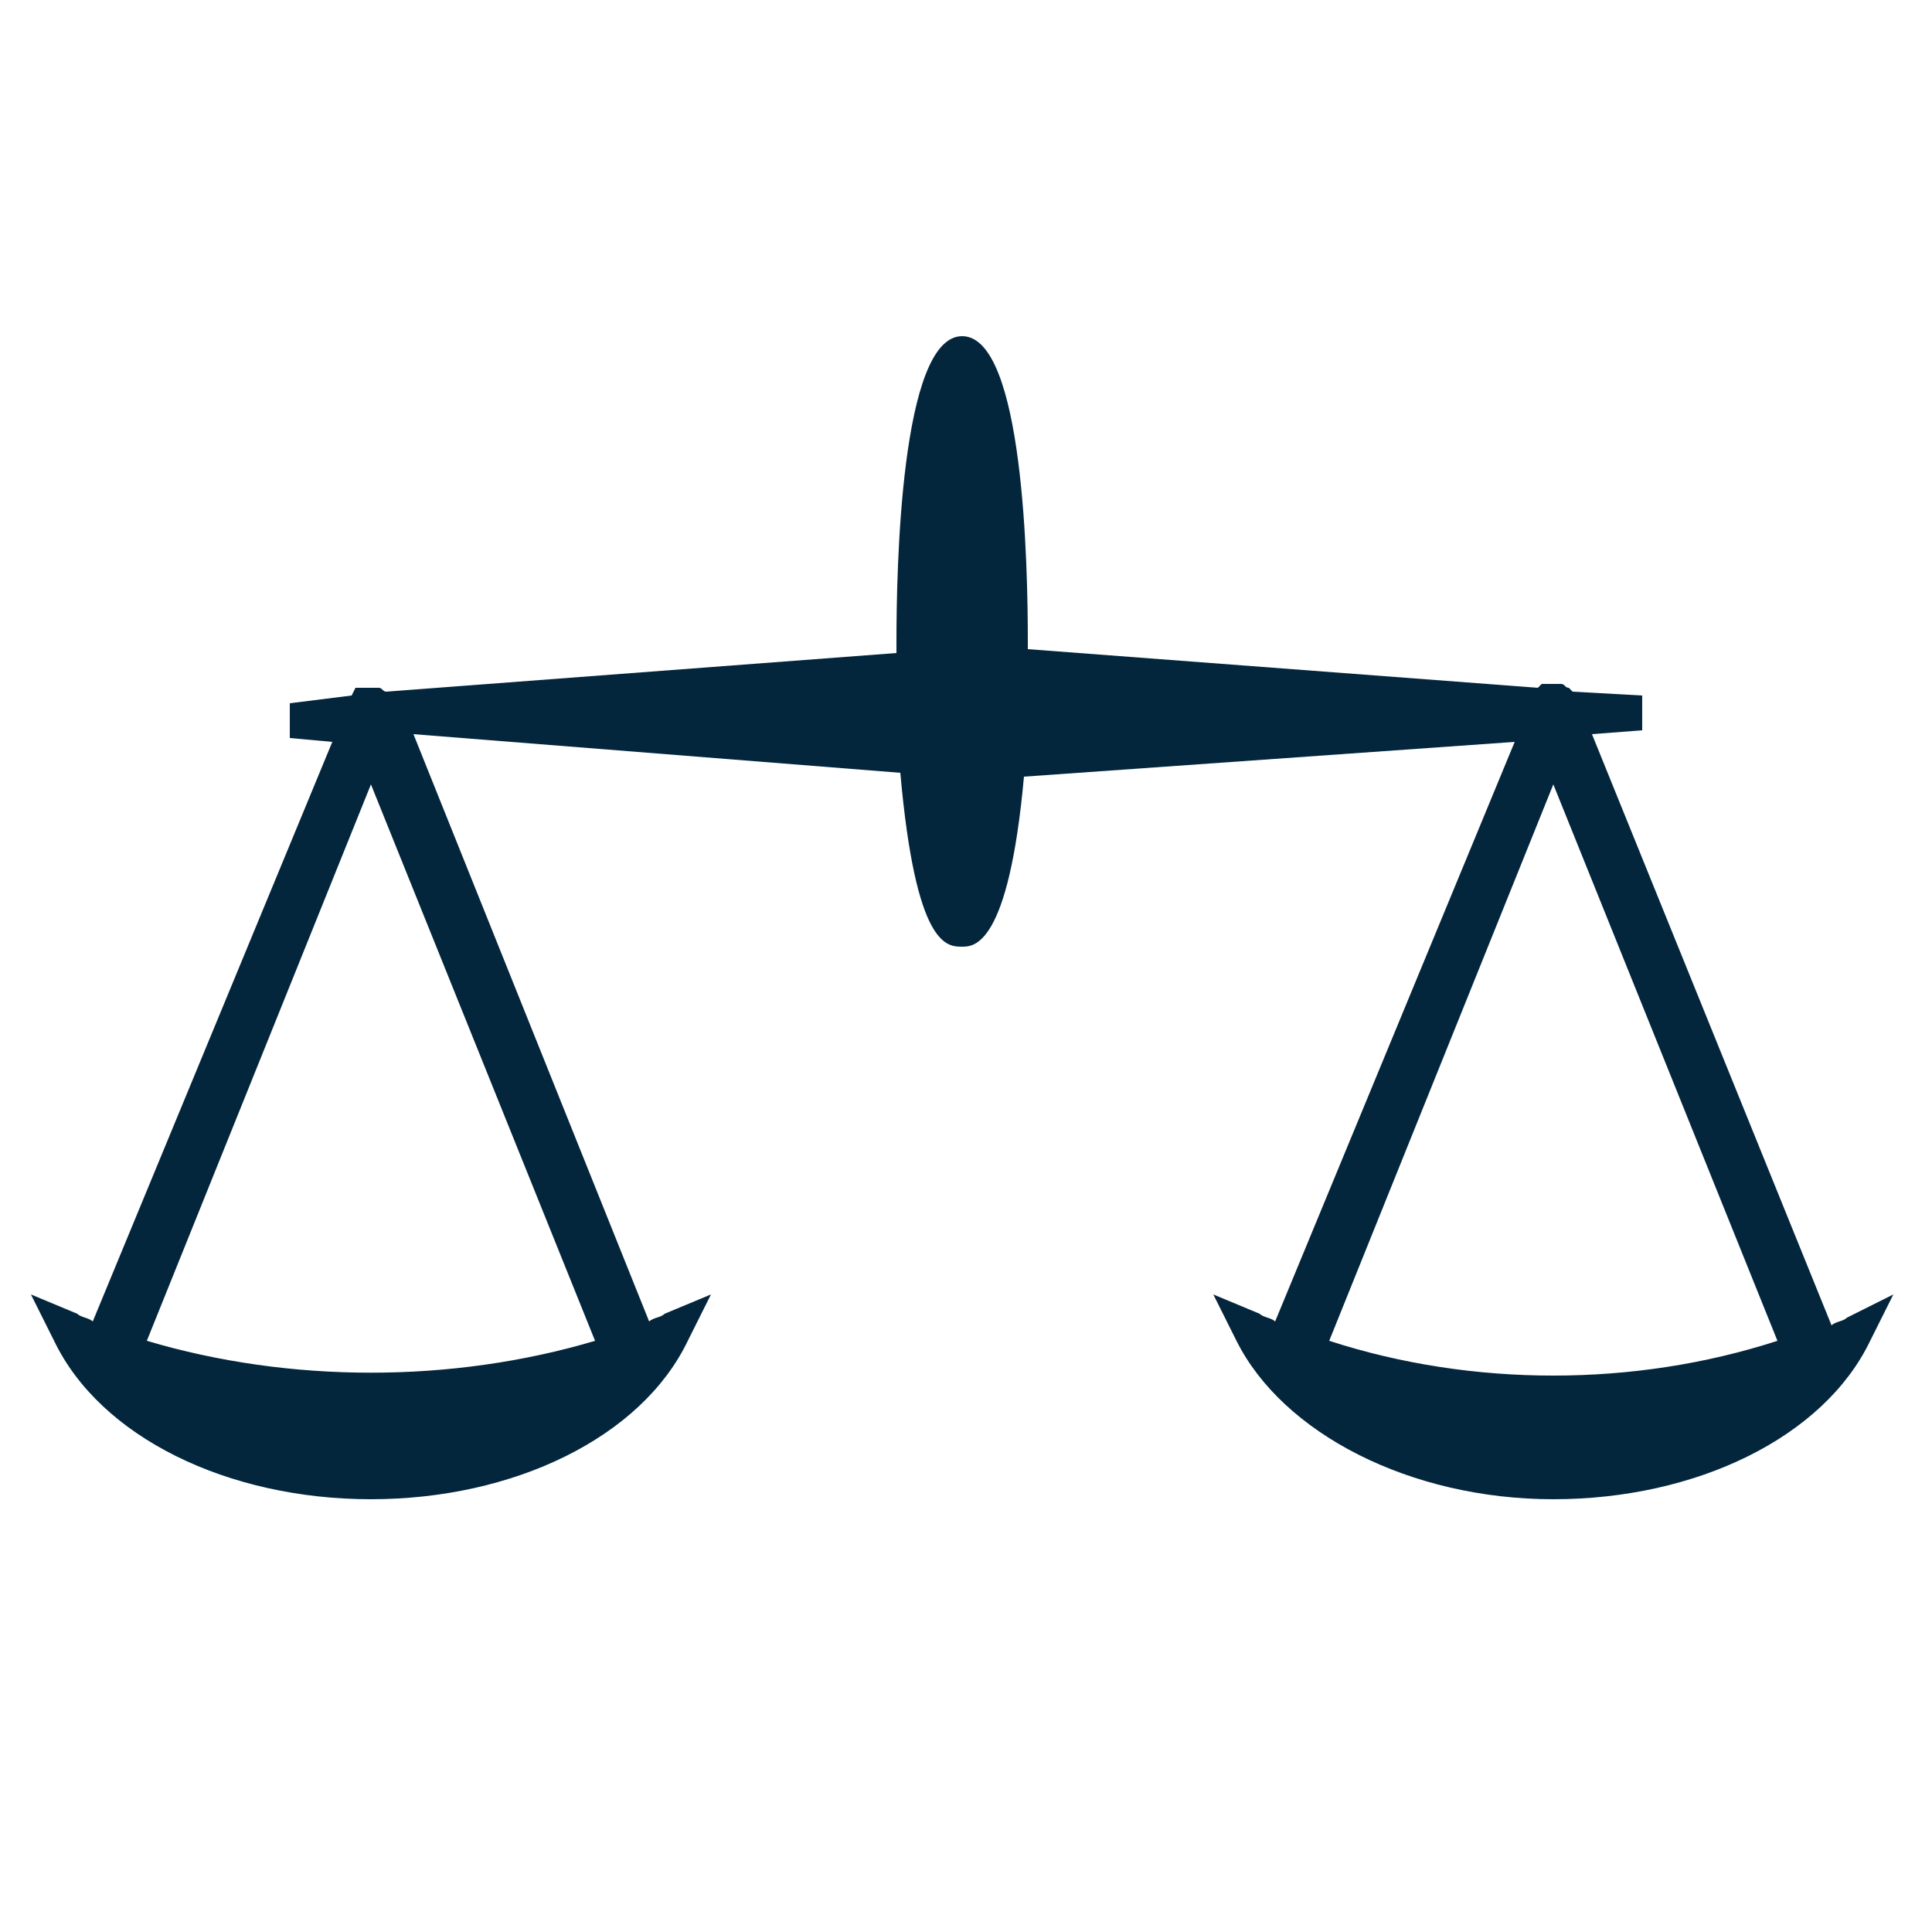
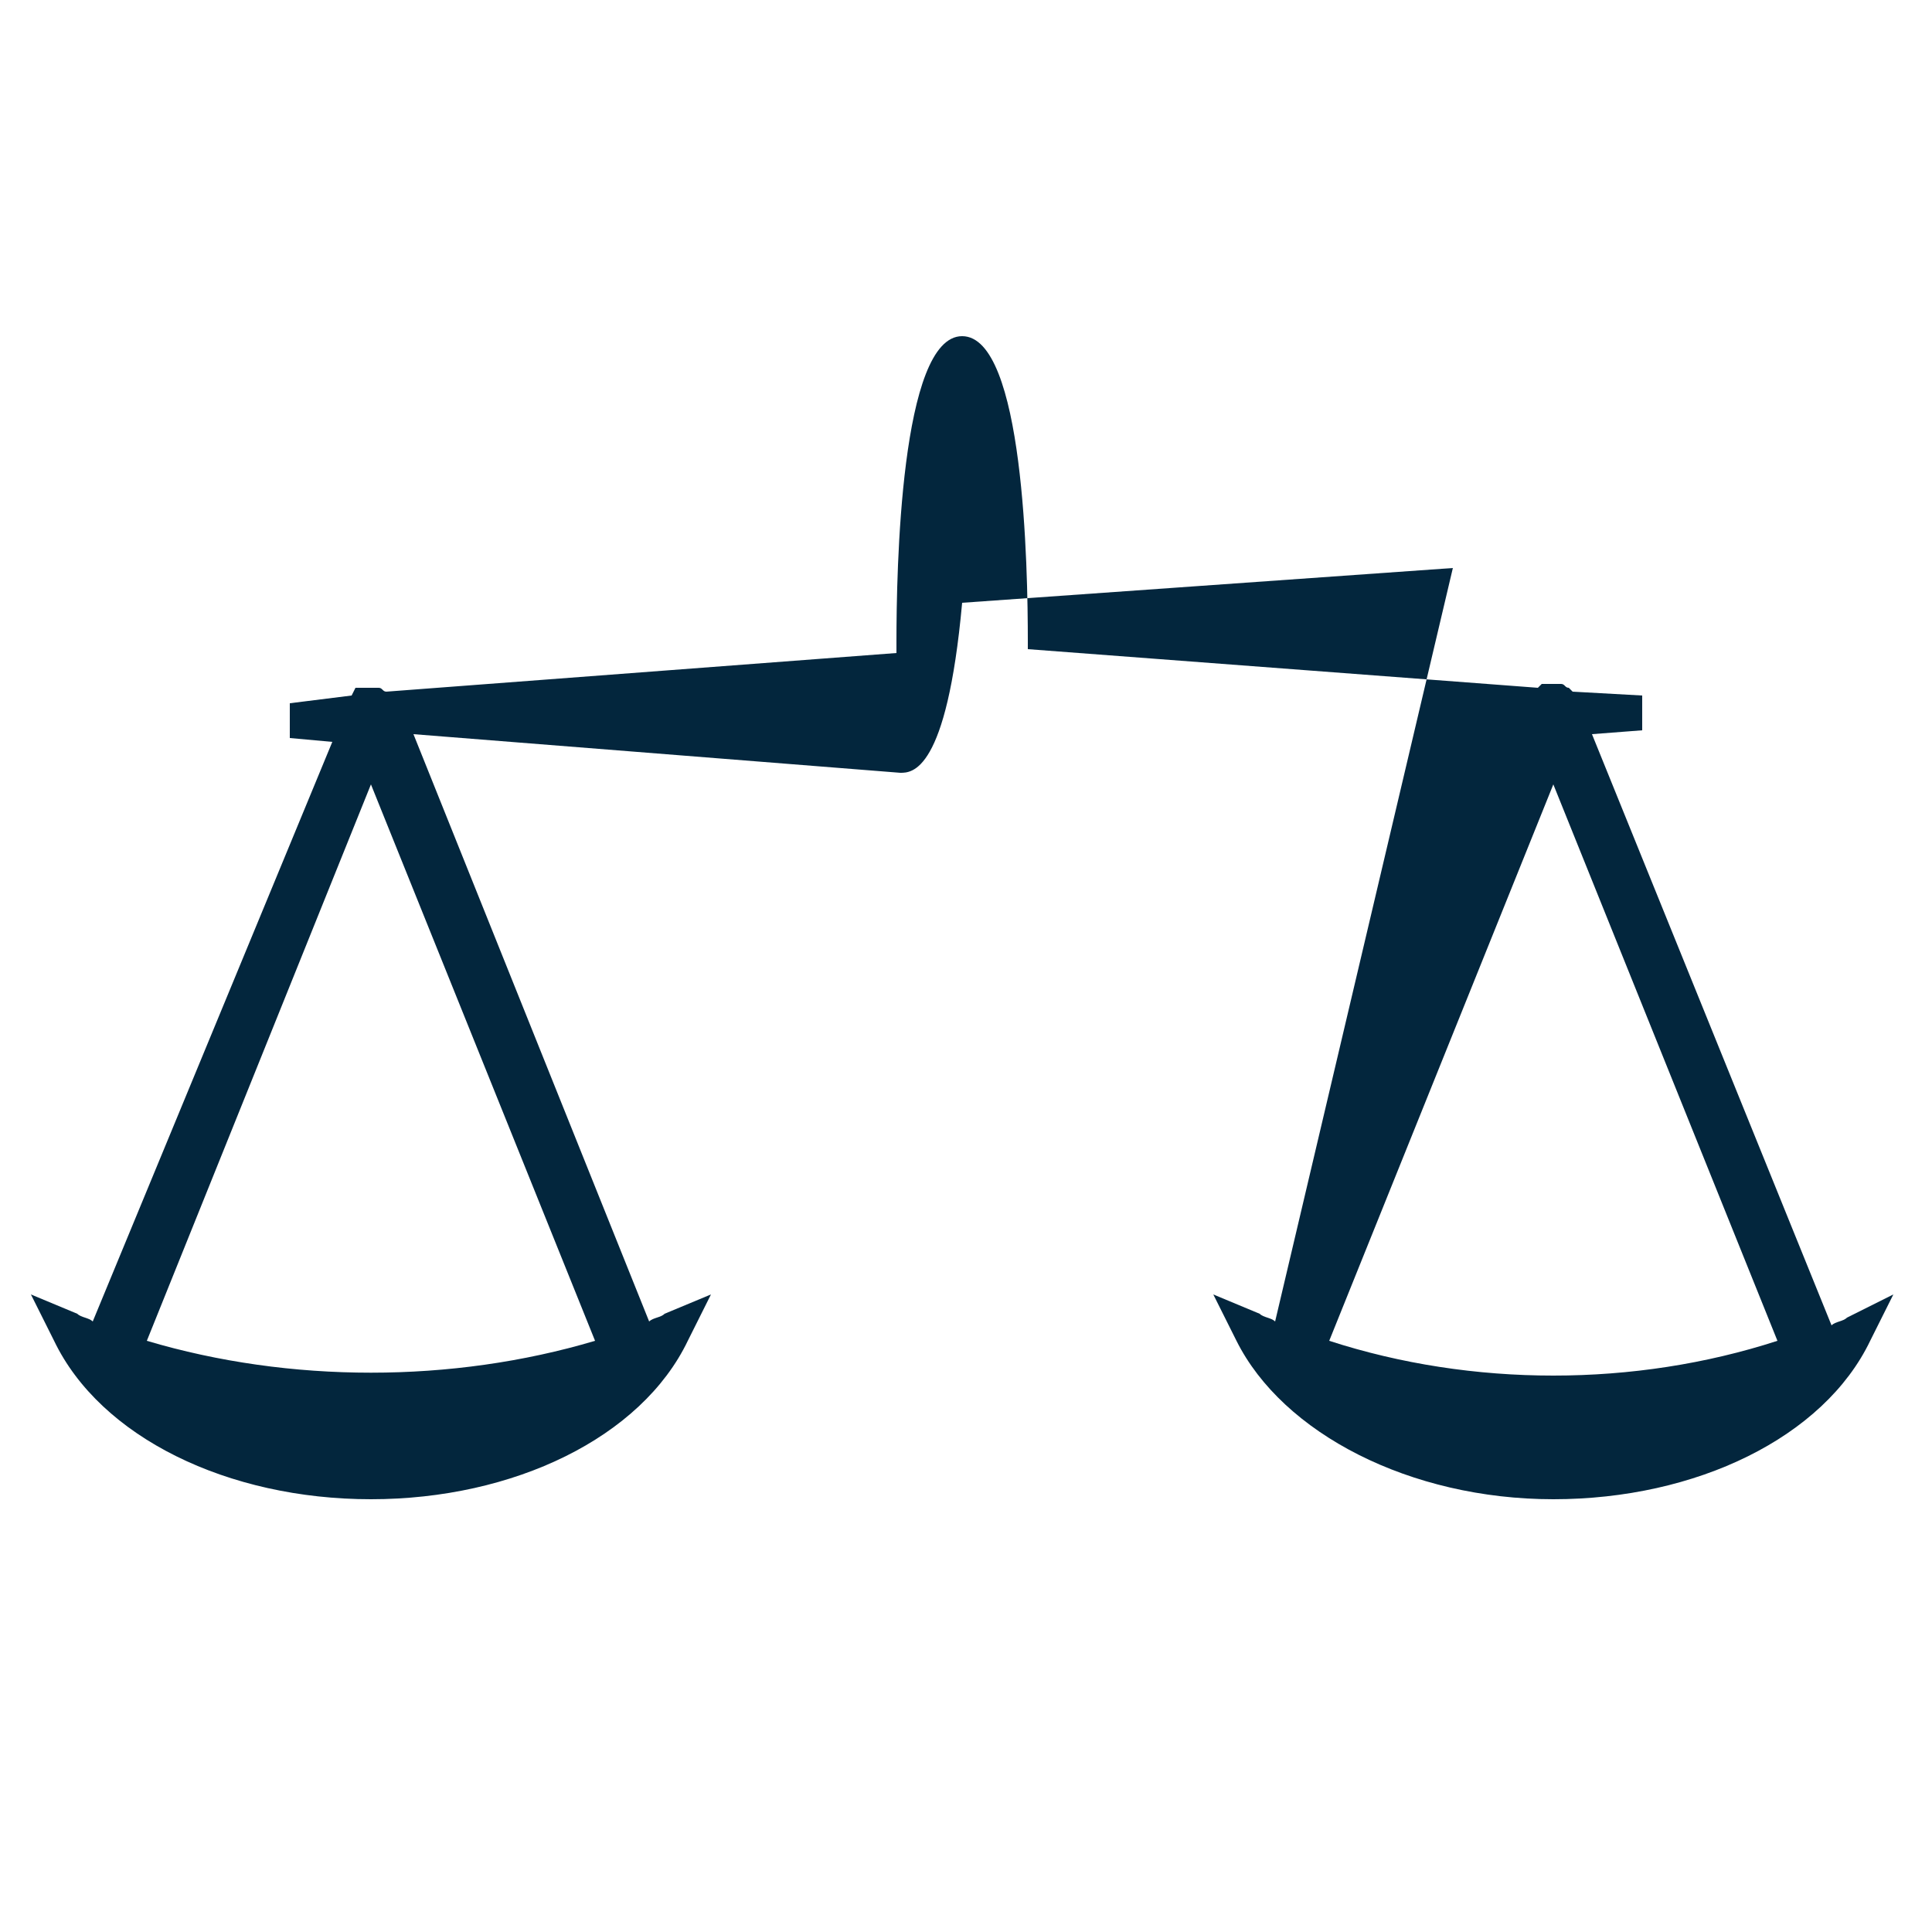
<svg xmlns="http://www.w3.org/2000/svg" version="1.1" id="Layer_1" x="0px" y="0px" viewBox="0 0 50 50" style="enable-background:new 0 0 50 50;" xml:space="preserve">
  <style type="text/css">
	.st0{fill:#03263D;}
</style>
  <g>
-     <path class="st0" d="M47.8,34.1c-0.1,0.1-0.3,0.1-0.4,0.2l-6.2-15.3l1.3-0.1v-0.9l-1.8-0.1l-0.1-0.1c-0.1,0-0.1-0.1-0.2-0.1l-0.2,0   c-0.1,0-0.2,0-0.2,0l-0.1,0l-0.1,0.1l-13.2-1v-0.2c0-1.9-0.1-7.9-1.7-7.9c-1.6,0-1.7,6.1-1.7,7.9v0.3l-13.2,1l0,0   c-0.1,0-0.1-0.1-0.2-0.1l-0.2,0c-0.1,0-0.1,0-0.2,0H9.2l-0.1,0.2l-1.6,0.2v0.9l1.1,0.1L2.4,34.2c-0.1-0.1-0.3-0.1-0.4-0.2l-1.2-0.5   l0.6,1.2c1.2,2.5,4.5,4.1,8.2,4.1c3.7,0,7-1.6,8.2-4.1l0.6-1.2l-1.2,0.5c-0.1,0.1-0.3,0.1-0.4,0.2l-6.1-15.2L23.3,20   c0.4,4.5,1.2,4.5,1.6,4.5c0.3,0,1.2,0,1.6-4.4l12.7-0.9L33,34.2c-0.1-0.1-0.3-0.1-0.4-0.2l-1.2-0.5l0.6,1.2   c1.2,2.4,4.5,4.1,8.2,4.1c3.7,0,7-1.6,8.2-4.1l0.6-1.2L47.8,34.1z M15.4,34.7c-3.7,1.1-7.9,1.1-11.6,0l5.8-14.4L15.4,34.7z    M34.4,34.7l5.8-14.4L46,34.7C42.3,35.9,38.1,35.9,34.4,34.7L34.4,34.7z M34.4,34.7" />
+     <path class="st0" d="M47.8,34.1c-0.1,0.1-0.3,0.1-0.4,0.2l-6.2-15.3l1.3-0.1v-0.9l-1.8-0.1l-0.1-0.1c-0.1,0-0.1-0.1-0.2-0.1l-0.2,0   c-0.1,0-0.2,0-0.2,0l-0.1,0l-0.1,0.1l-13.2-1v-0.2c0-1.9-0.1-7.9-1.7-7.9c-1.6,0-1.7,6.1-1.7,7.9v0.3l-13.2,1l0,0   c-0.1,0-0.1-0.1-0.2-0.1l-0.2,0c-0.1,0-0.1,0-0.2,0H9.2l-0.1,0.2l-1.6,0.2v0.9l1.1,0.1L2.4,34.2c-0.1-0.1-0.3-0.1-0.4-0.2l-1.2-0.5   l0.6,1.2c1.2,2.5,4.5,4.1,8.2,4.1c3.7,0,7-1.6,8.2-4.1l0.6-1.2l-1.2,0.5c-0.1,0.1-0.3,0.1-0.4,0.2l-6.1-15.2L23.3,20   c0.3,0,1.2,0,1.6-4.4l12.7-0.9L33,34.2c-0.1-0.1-0.3-0.1-0.4-0.2l-1.2-0.5l0.6,1.2   c1.2,2.4,4.5,4.1,8.2,4.1c3.7,0,7-1.6,8.2-4.1l0.6-1.2L47.8,34.1z M15.4,34.7c-3.7,1.1-7.9,1.1-11.6,0l5.8-14.4L15.4,34.7z    M34.4,34.7l5.8-14.4L46,34.7C42.3,35.9,38.1,35.9,34.4,34.7L34.4,34.7z M34.4,34.7" />
  </g>
</svg>